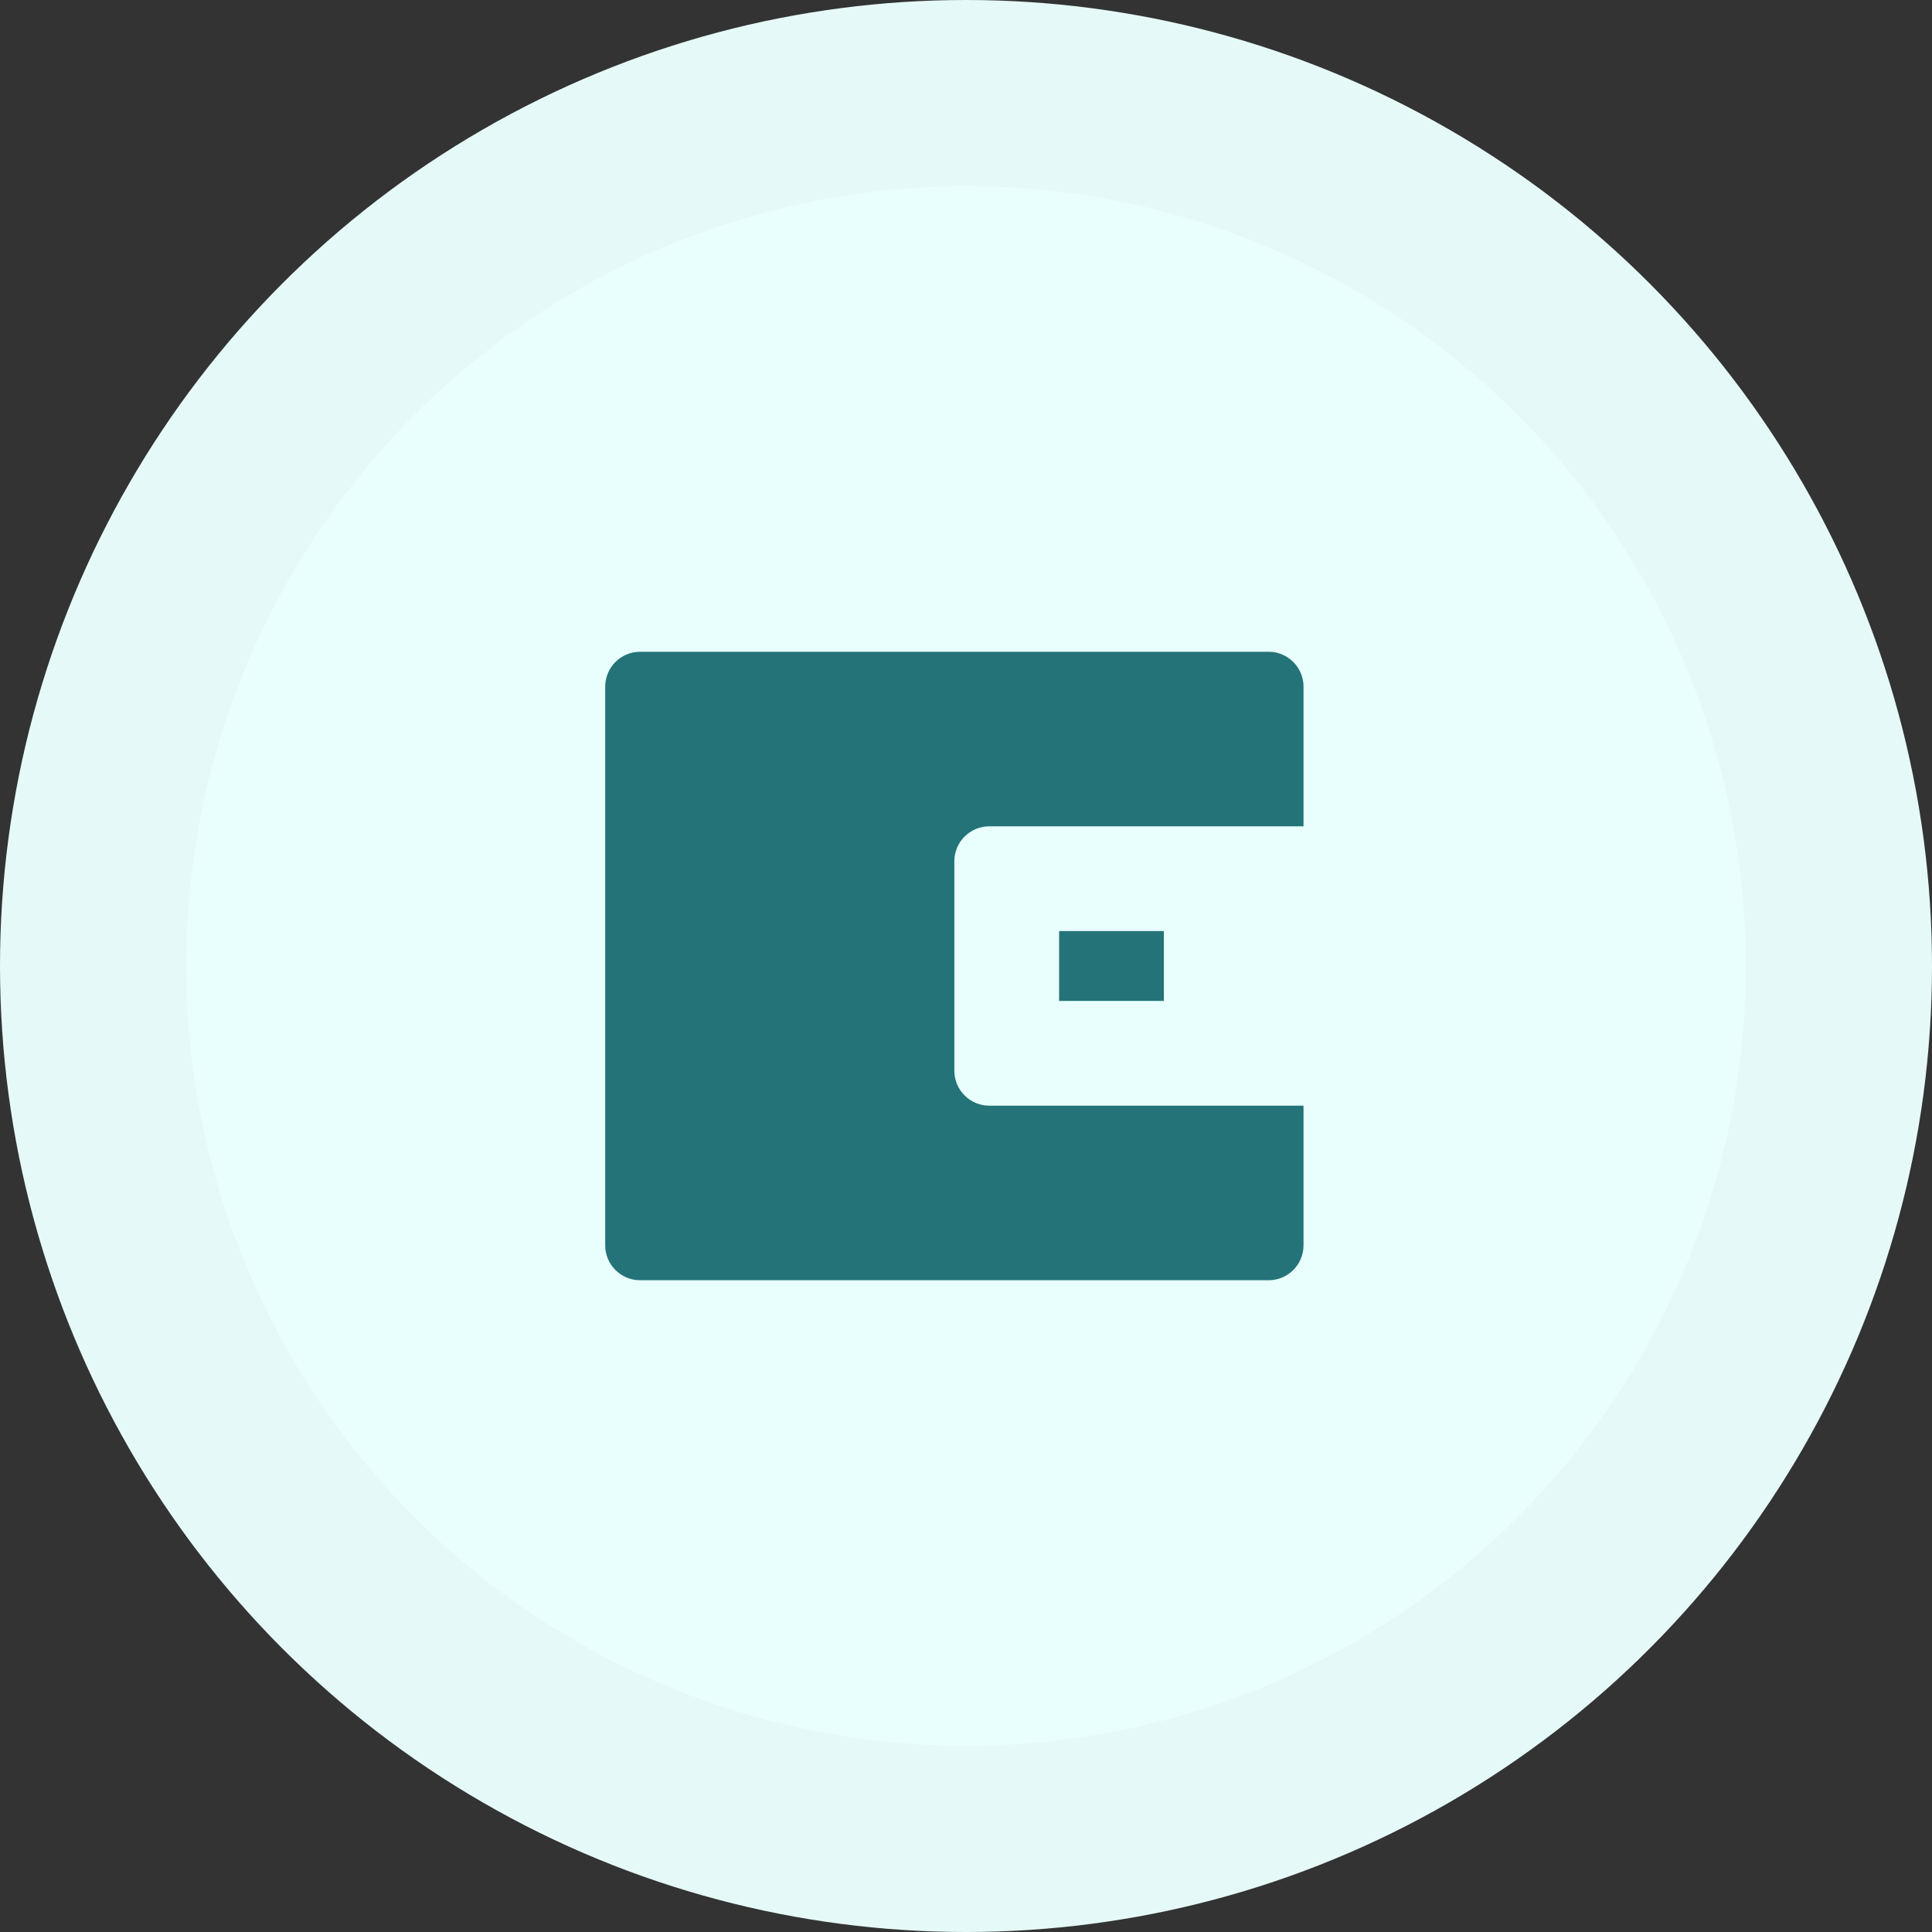
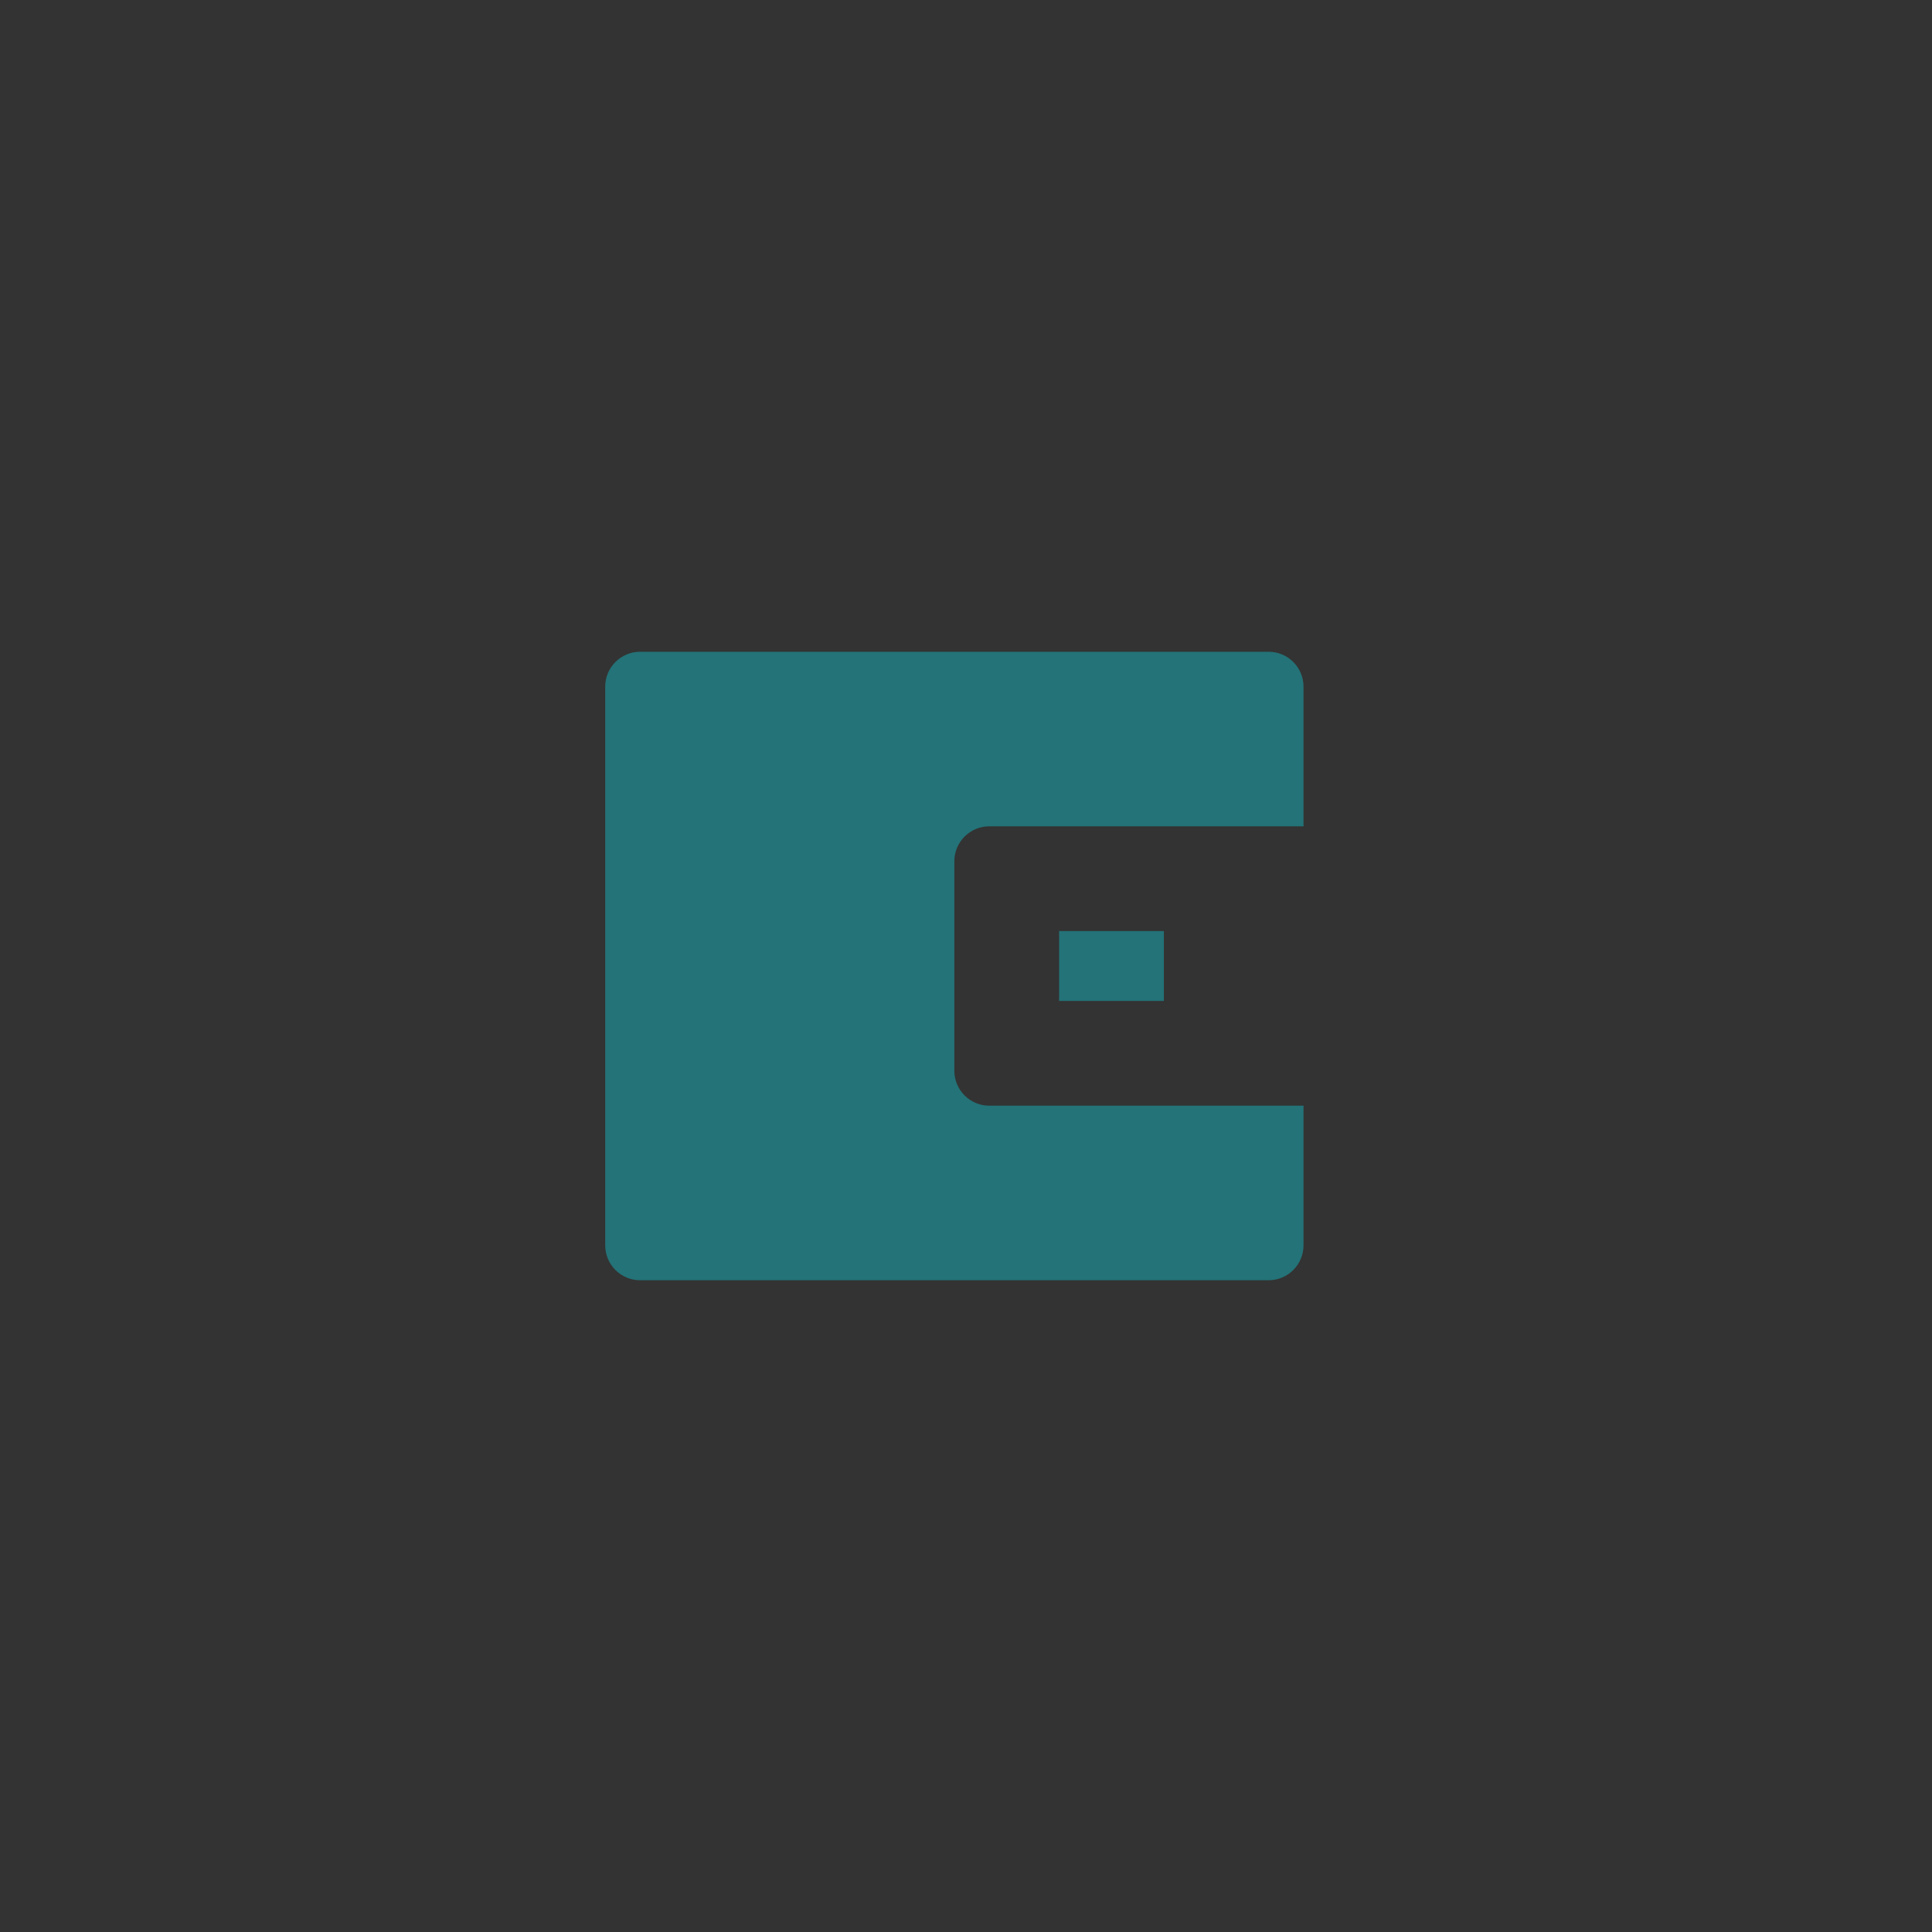
<svg xmlns="http://www.w3.org/2000/svg" width="83" height="83" viewBox="0 0 83 83" fill="none">
  <rect x="0" y="0" width="83" height="83" fill="#333333" stroke="none" />
-   <circle cx="41.5" cy="41.5" r="41.5" fill="#E5FAF8" />
-   <circle cx="41.5" cy="41.5" r="33.5" fill="#E8FFFD" />
  <path d="M55.5 35H42.5C41.395 35 40.5 35.895 40.5 37V46C40.5 47.105 41.395 48 42.5 48H55.5V53.5C55.5 54.052 55.052 54.5 54.5 54.5H27.5C26.948 54.5 26.5 54.052 26.5 53.5V29.5C26.5 28.948 26.948 28.5 27.5 28.5H54.5C55.052 28.5 55.5 28.948 55.5 29.5V35ZM46 40.5H49.5V42.5H46V40.5Z" fill="#237378" stroke="#237378" />
</svg>